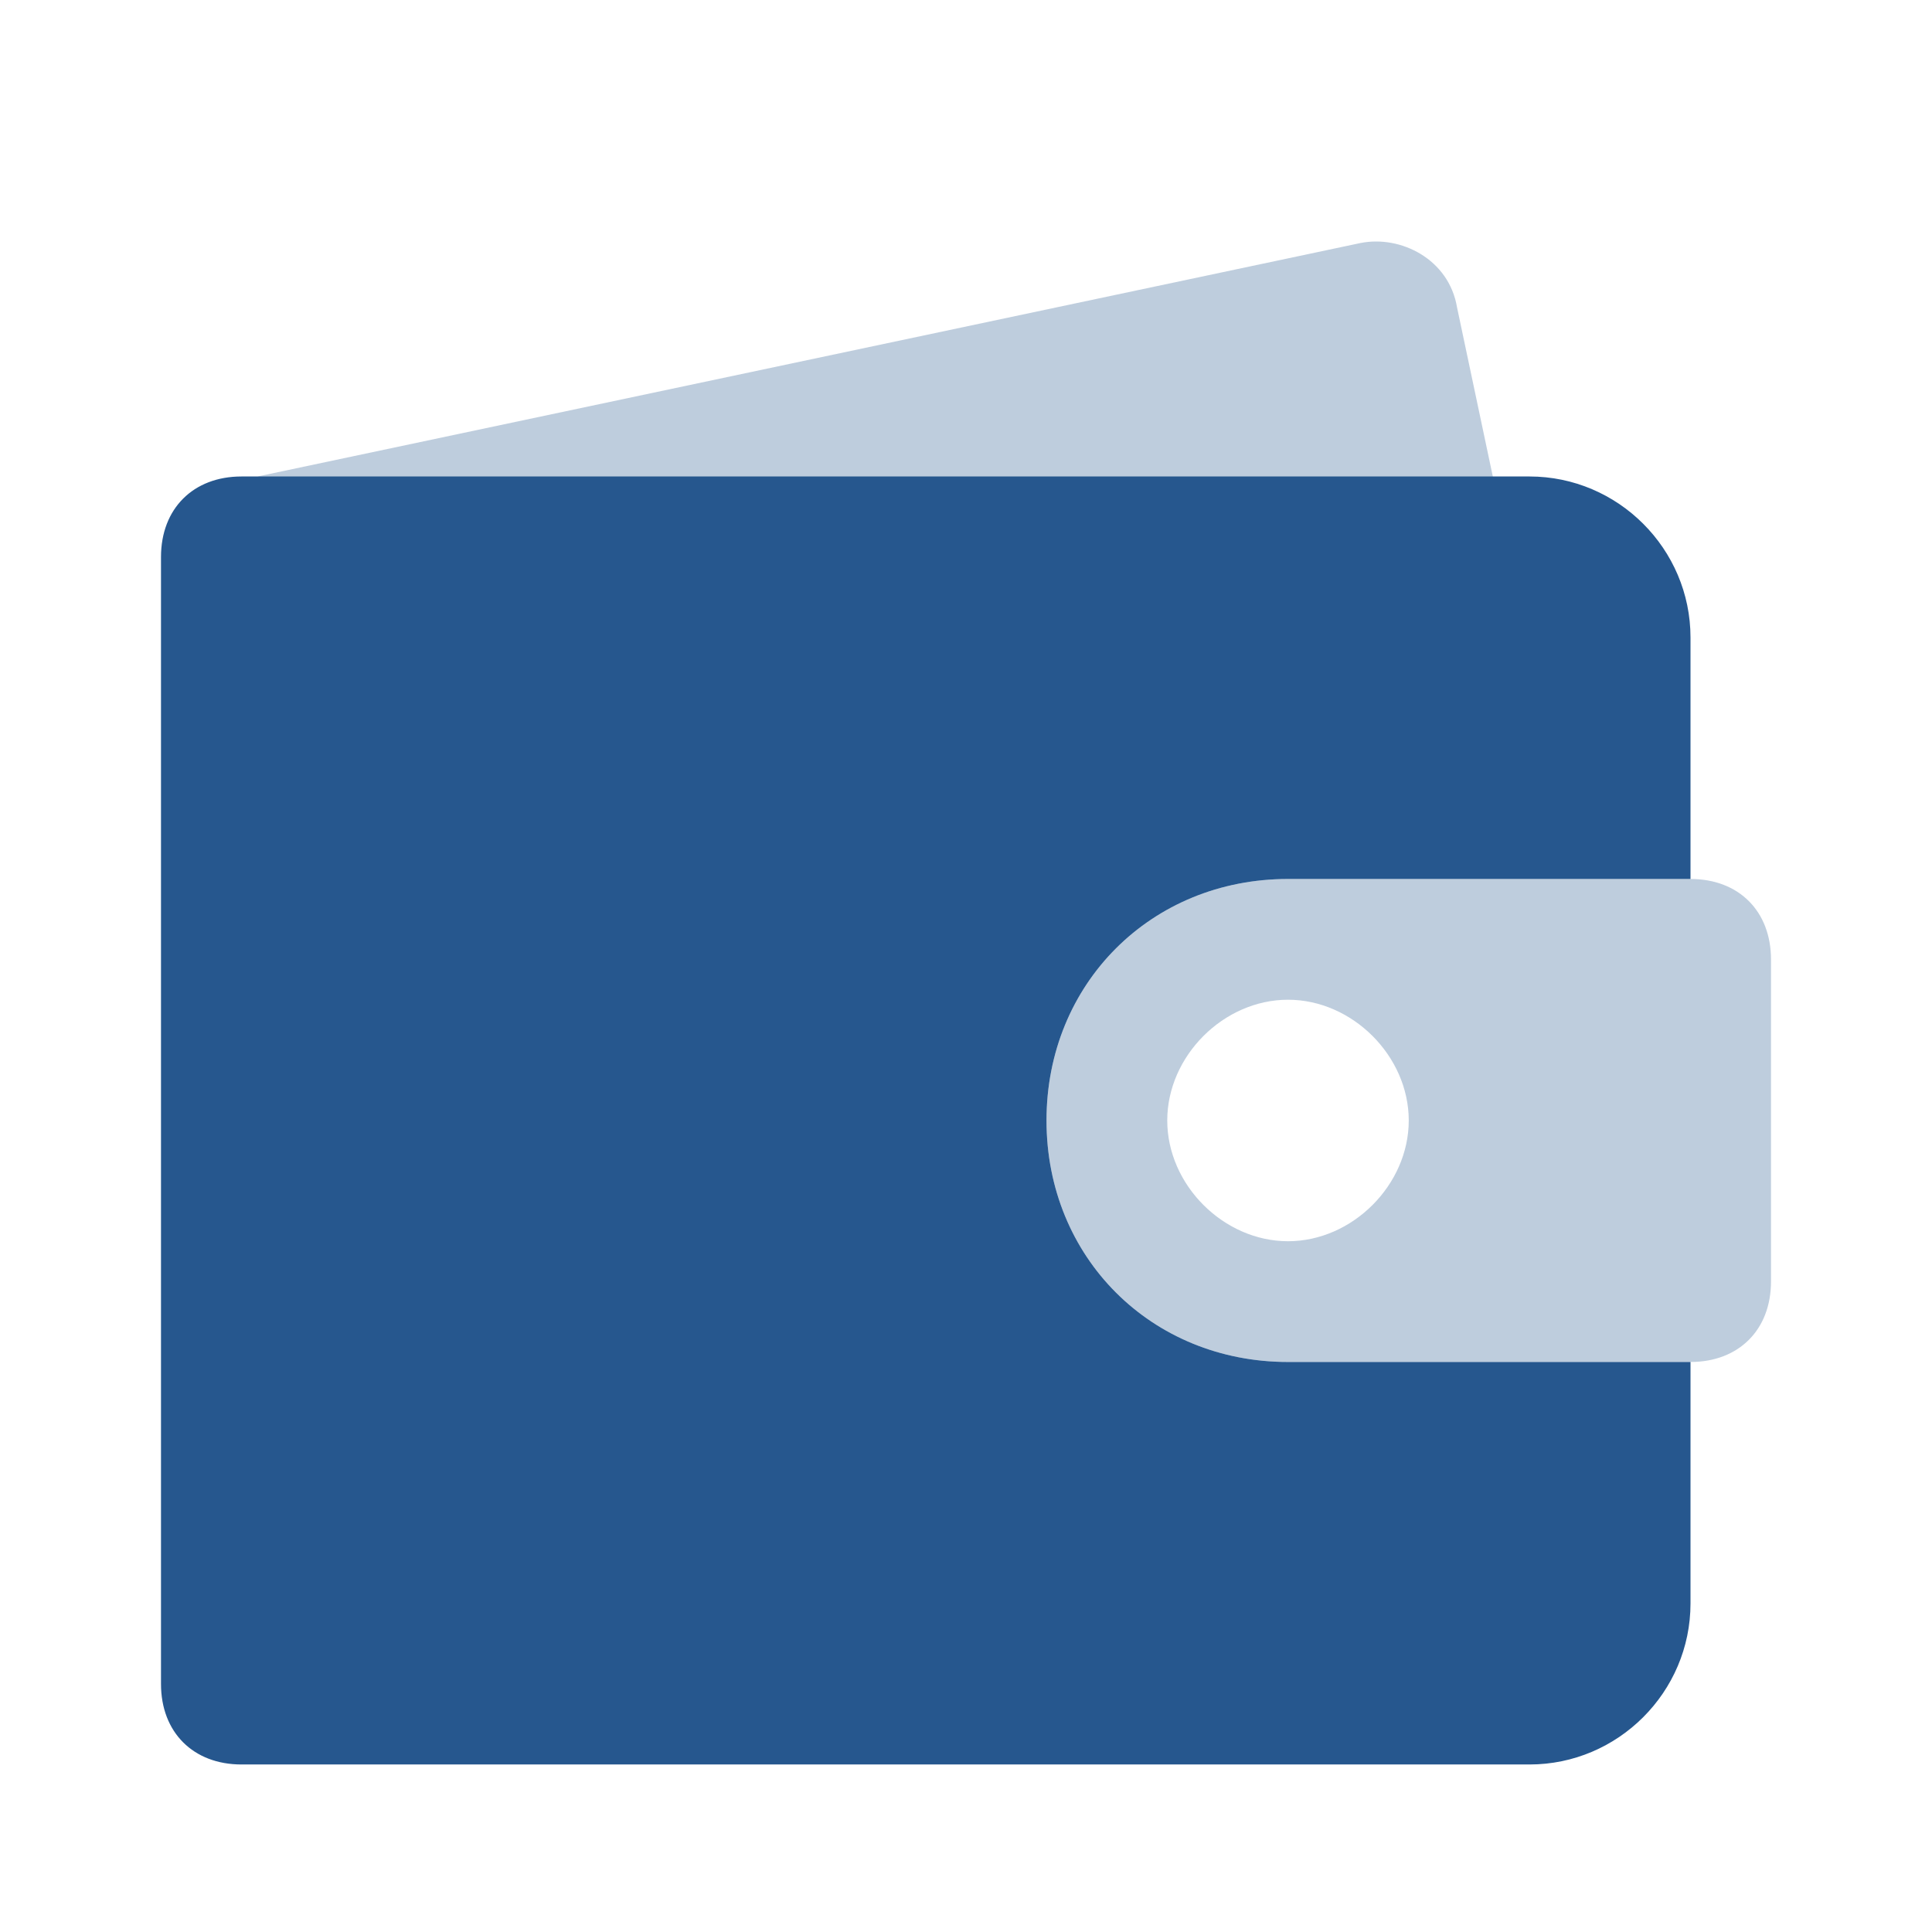
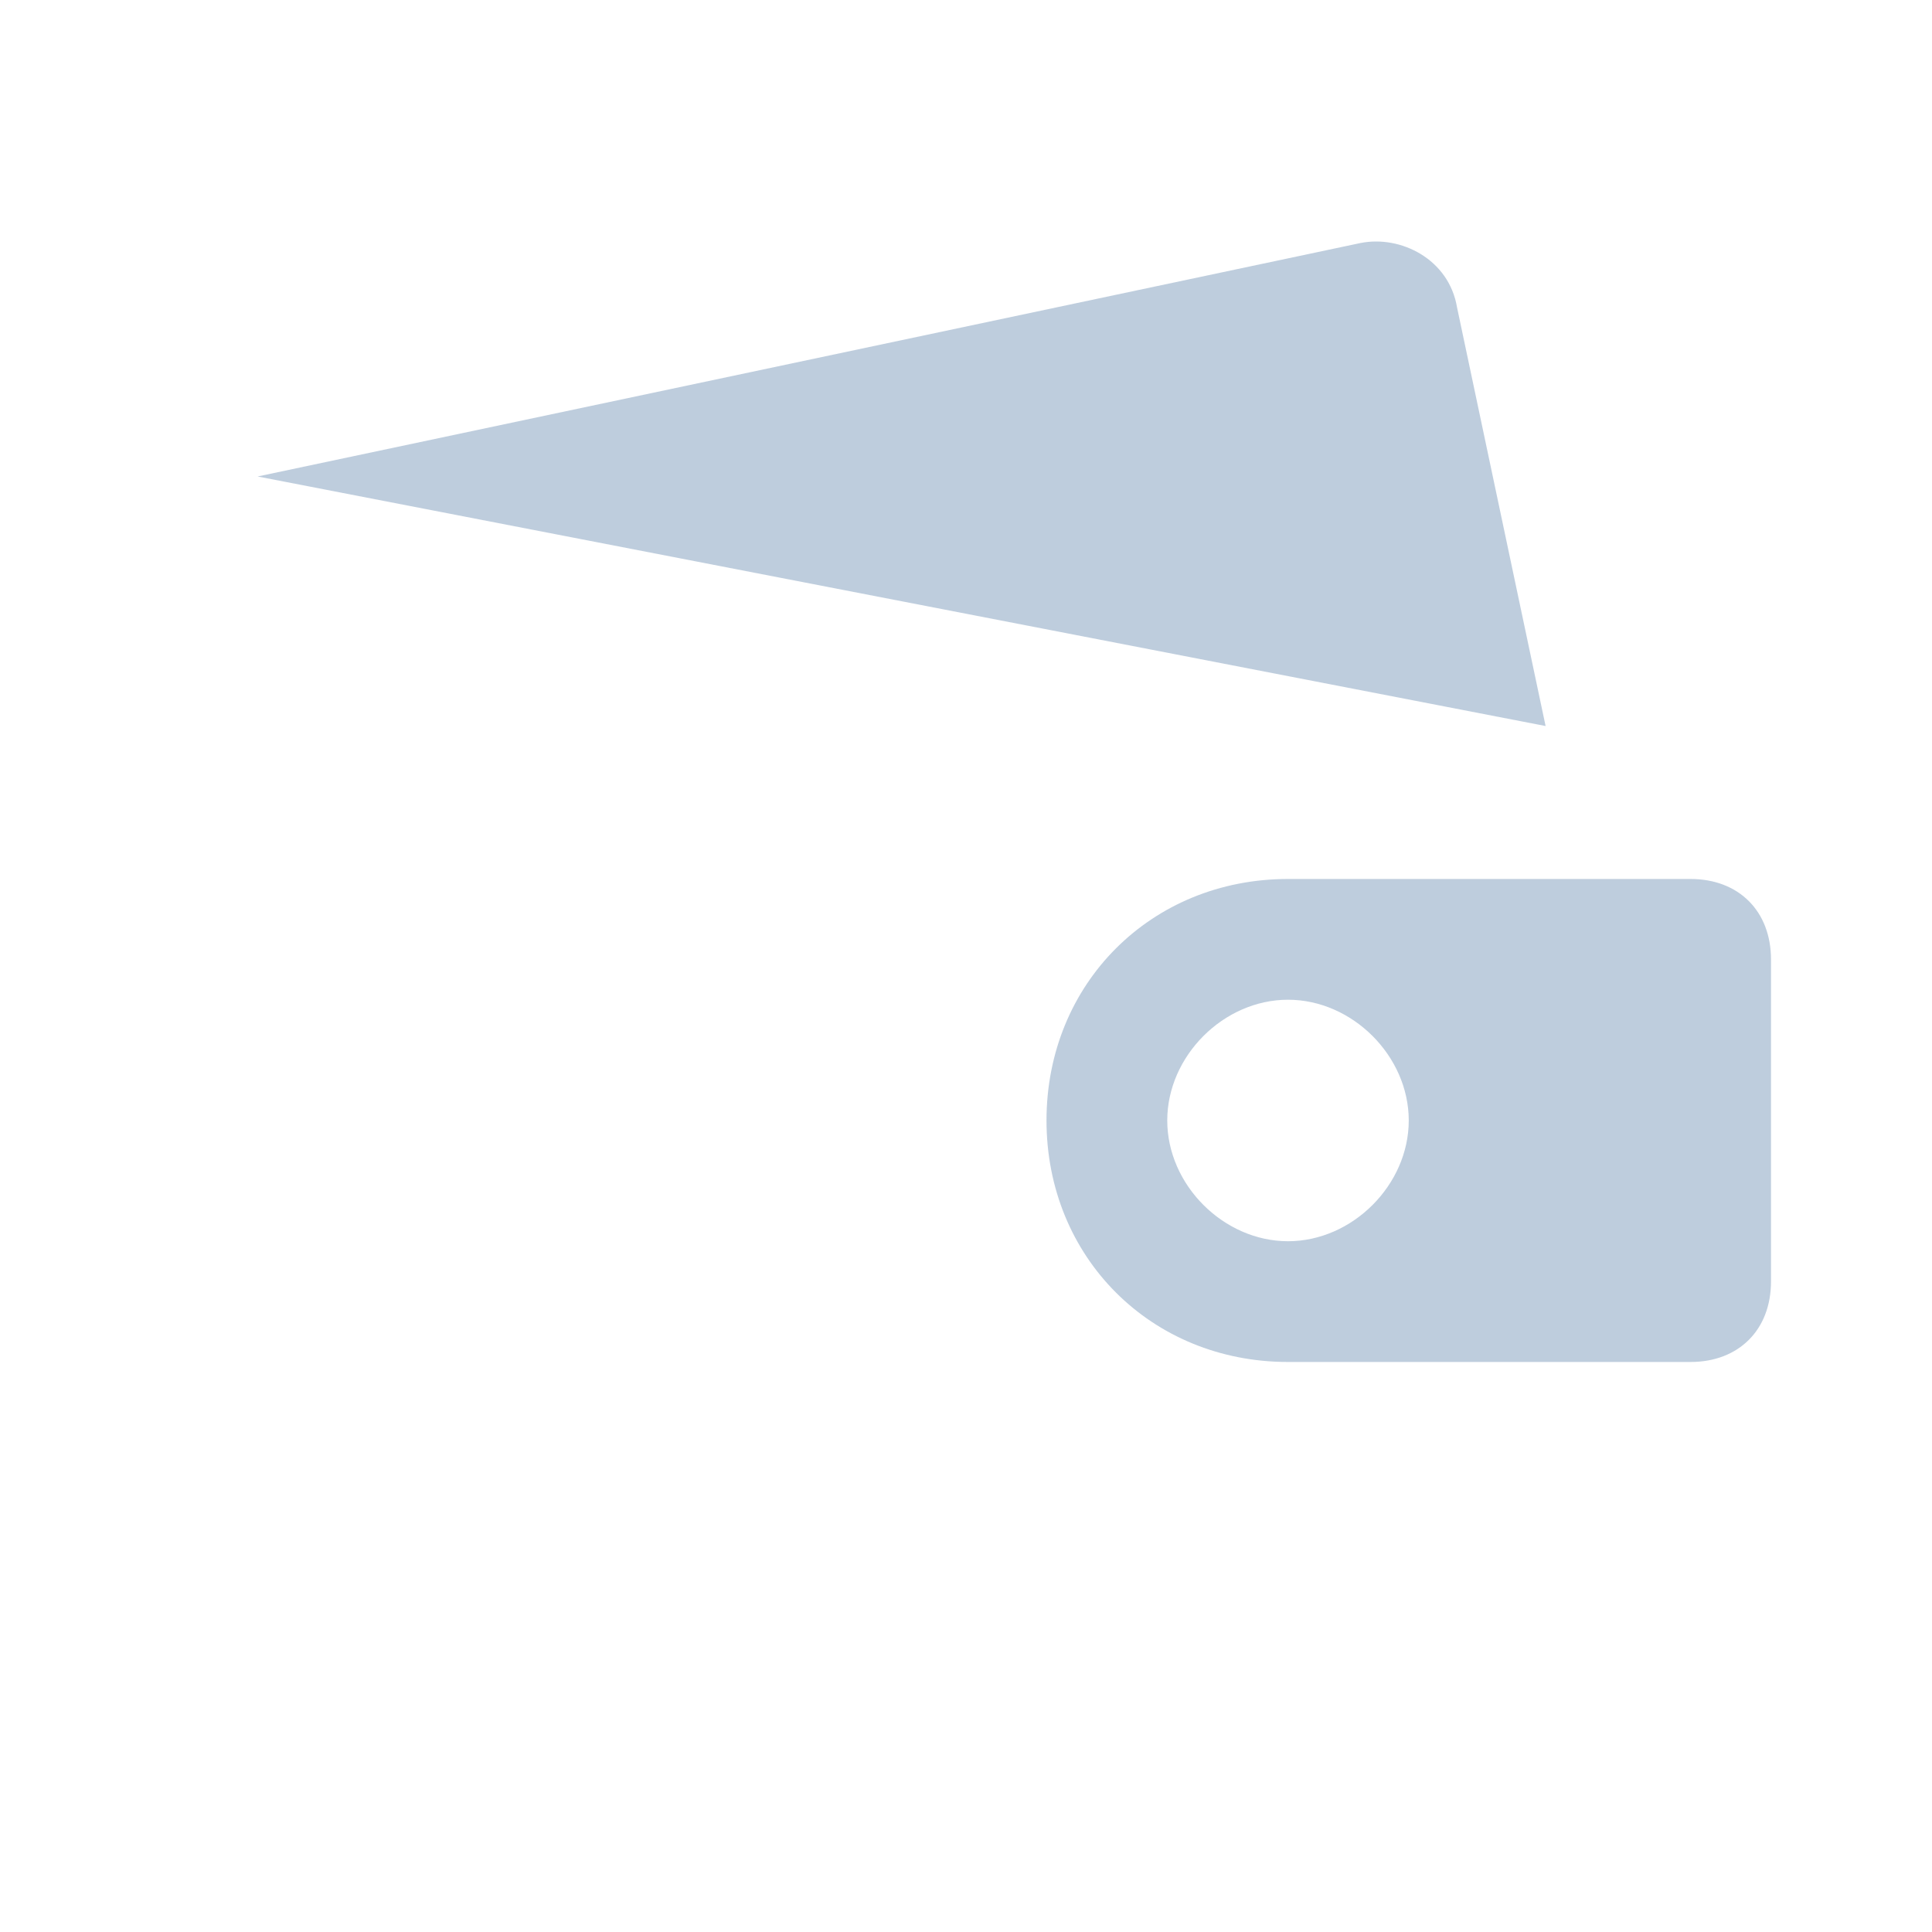
<svg xmlns="http://www.w3.org/2000/svg" width="32" height="32" viewBox="0 0 24 24" fill="none">
-   <path opacity=".3" d="m3.2 5.919 13.7-2.9c.5-.1 1.1.2 1.2.8l1.1 5.2-16-3.1ZM13 13.919c0-1.7 1.3-3 3-3h5c.6 0 1 .4 1 1v4c0 .6-.4 1-1 1h-5c-1.7 0-3-1.3-3-3Zm3-1.5c-.8 0-1.5.7-1.5 1.5s.7 1.5 1.5 1.5 1.5-.7 1.5-1.5-.7-1.5-1.5-1.5Z" fill="#26578e" />
-   <path d="M13 13.919c0-1.7 1.3-3 3-3h5v-3c0-1.1-.9-2-2-2H3c-.6 0-1 .4-1 1v14c0 .6.4 1 1 1h16c1.1 0 2-.9 2-2v-3h-5c-1.7 0-3-1.3-3-3Z" fill="#26578e" />
+   <path opacity=".3" d="m3.2 5.919 13.7-2.9c.5-.1 1.1.2 1.2.8l1.1 5.2-16-3.1ZM13 13.919c0-1.7 1.3-3 3-3h5c.6 0 1 .4 1 1v4c0 .6-.4 1-1 1h-5c-1.7 0-3-1.3-3-3Zm3-1.5c-.8 0-1.5.7-1.5 1.5s.7 1.5 1.5 1.5 1.5-.7 1.5-1.5-.7-1.5-1.5-1.5" fill="#26578e" />
</svg>